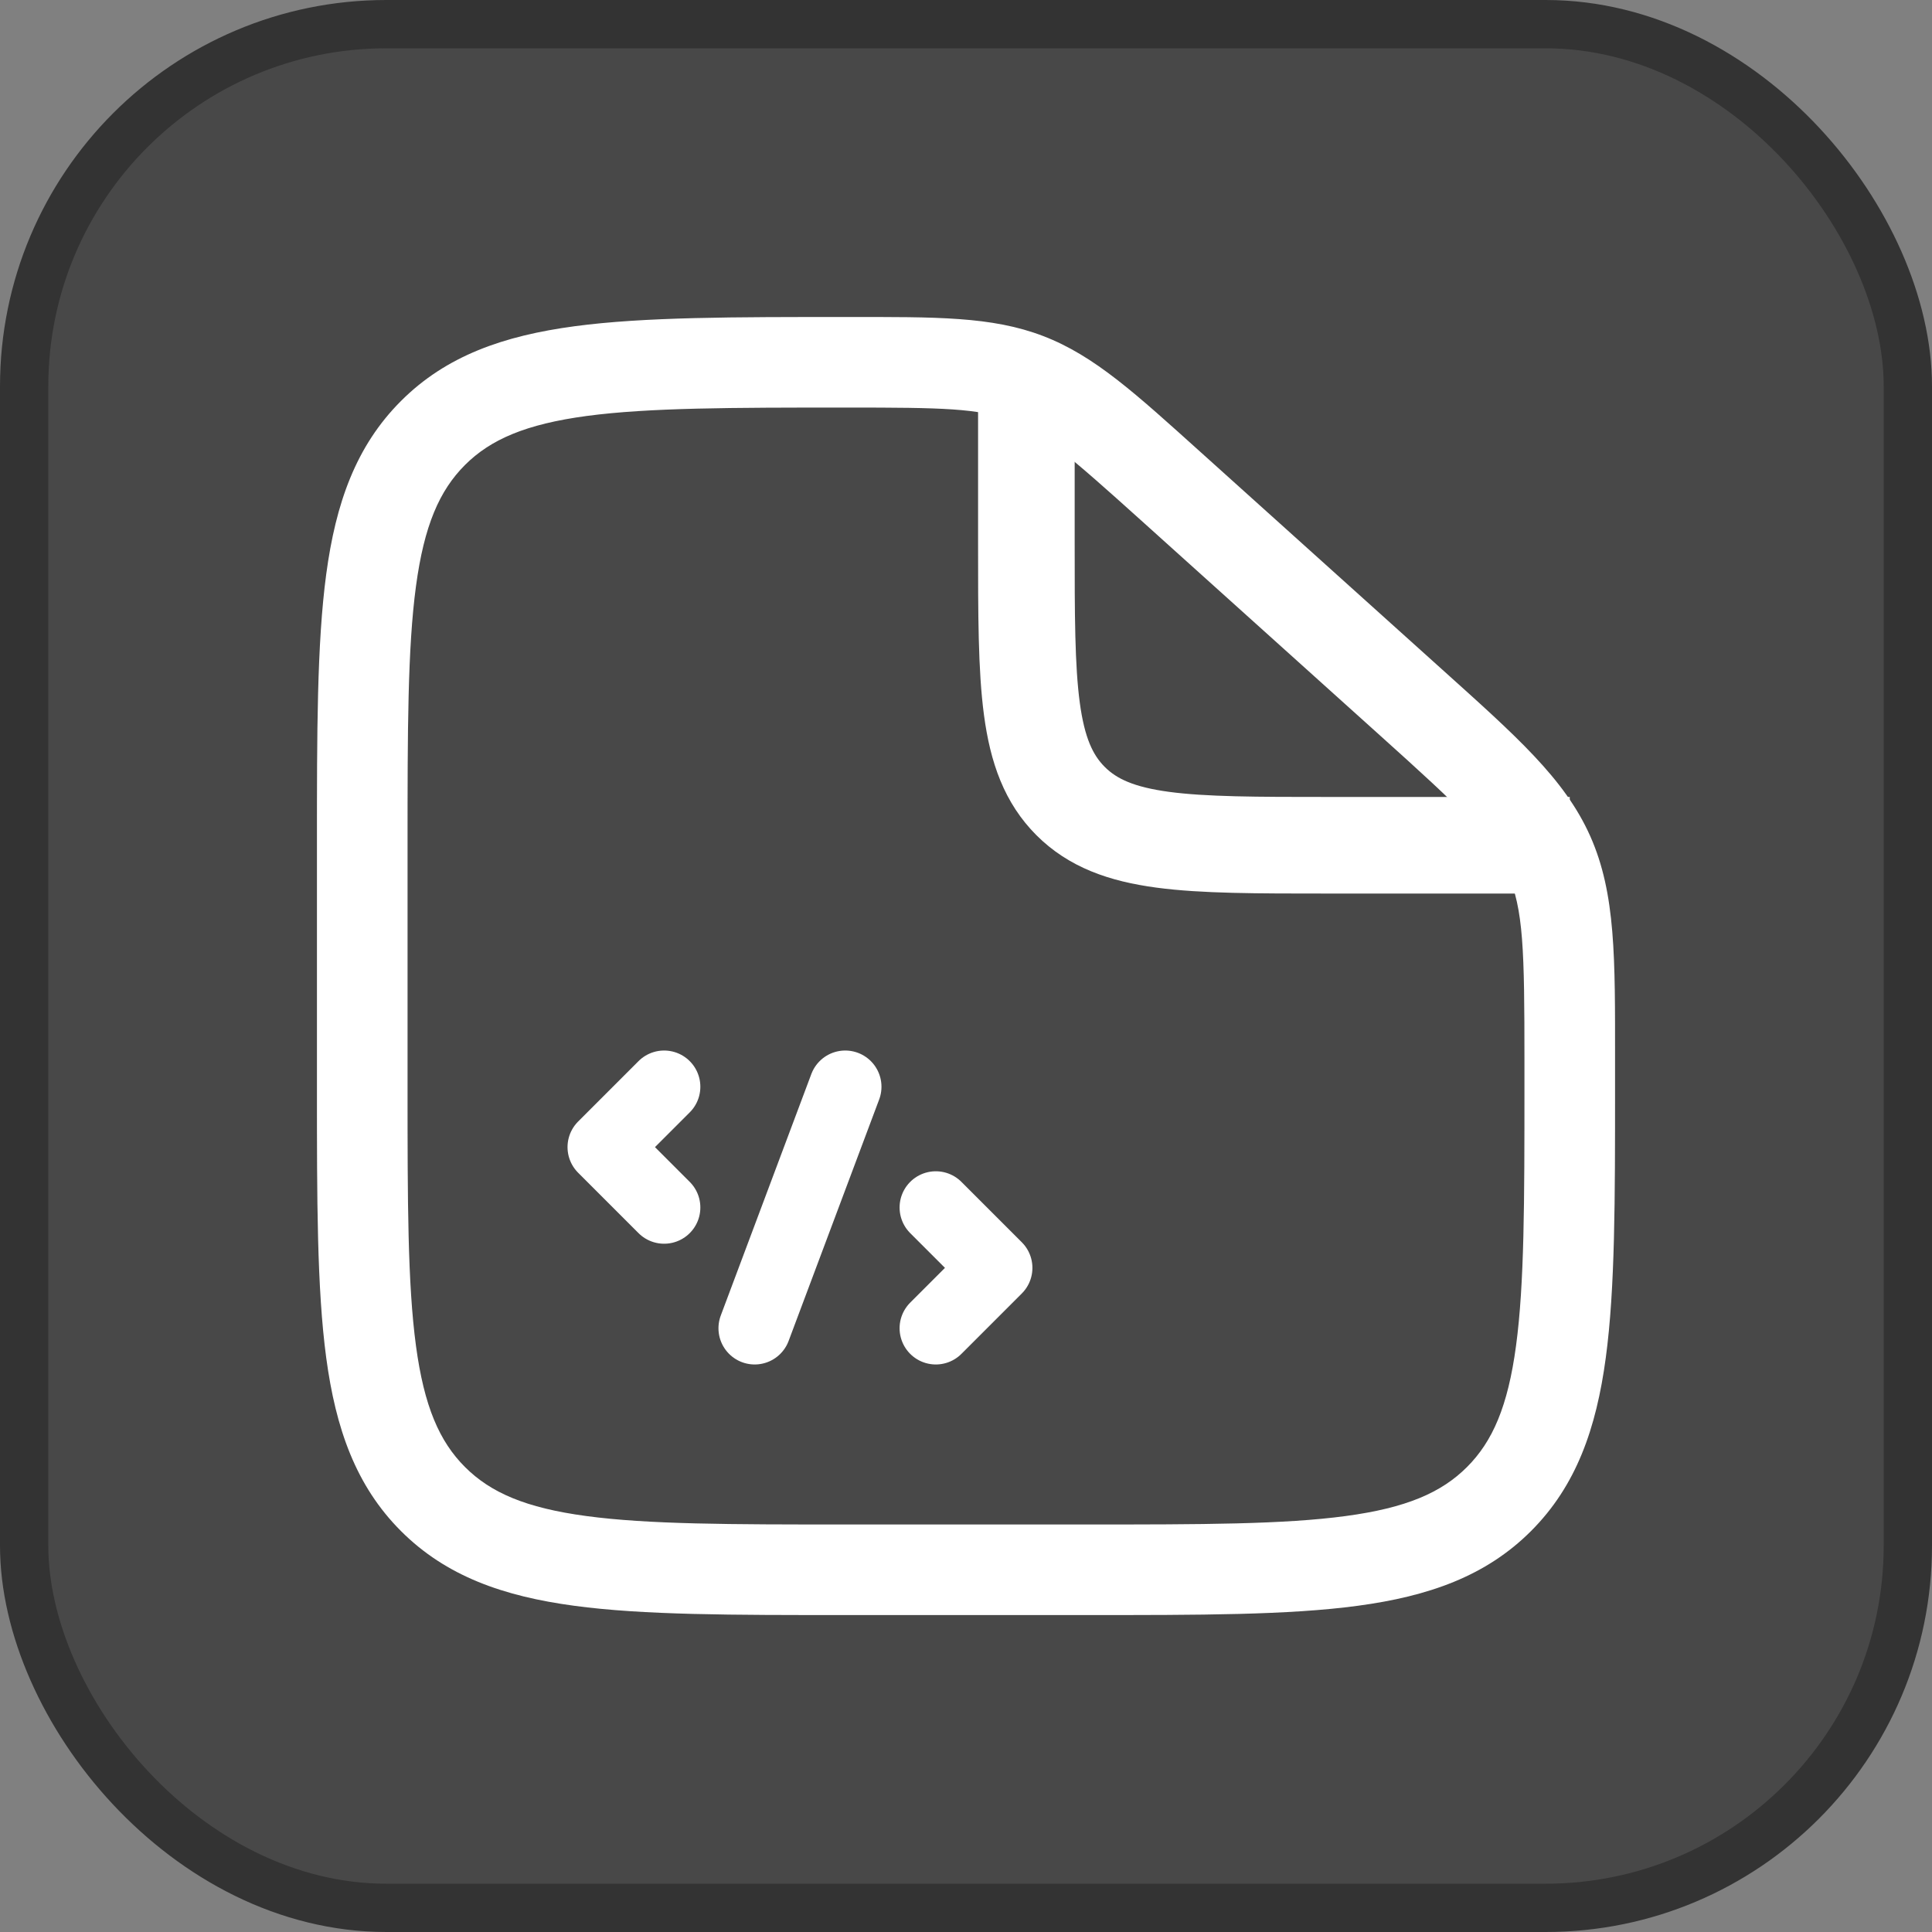
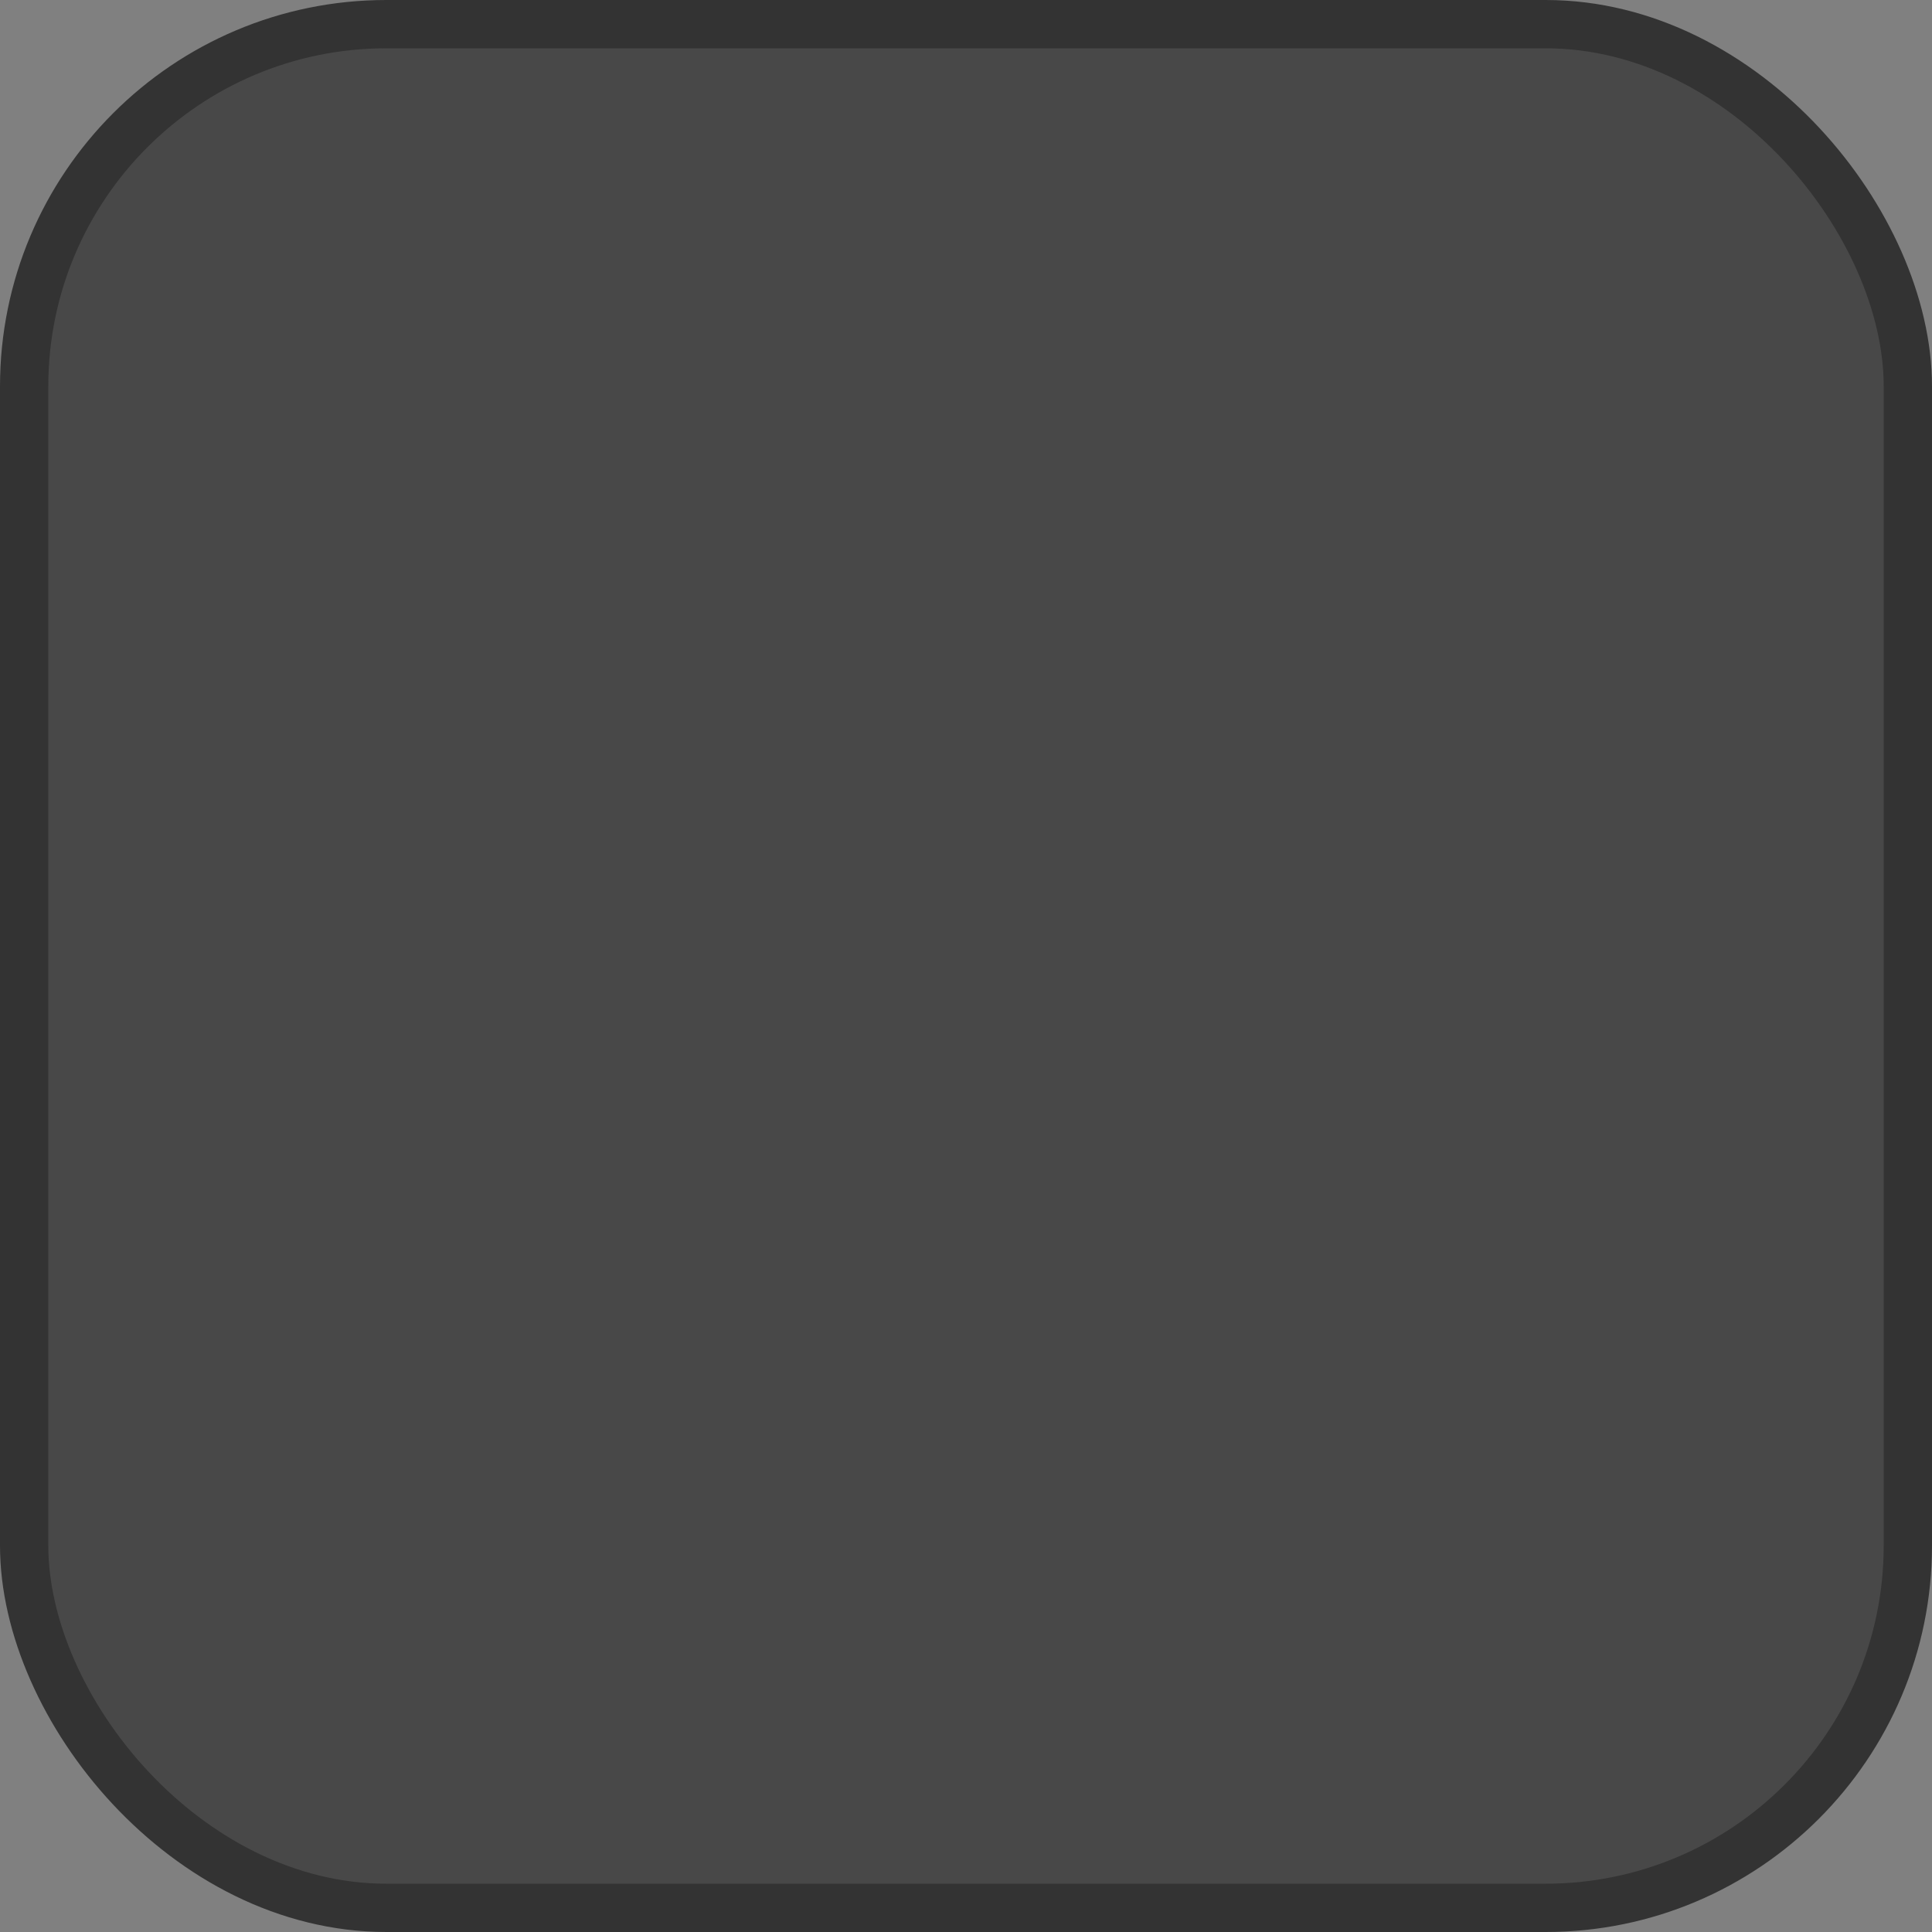
<svg xmlns="http://www.w3.org/2000/svg" width="40" height="40" viewBox="0 0 40 40" fill="none">
  <rect x="0" y="0" width="40" height="40" fill="#808080" stroke="none" />
  <rect x="0.5" y="0.5" width="39" height="39" rx="7.5" fill="#484848" stroke="#333333" />
-   <path d="M22.5 31.563H17.5V33.438H22.5V31.563ZM8.438 22.5V17.5H6.562V22.5H8.438ZM31.562 21.954V22.5H33.438V21.954H31.562ZM23.614 10.764L28.562 15.218L29.817 13.824L24.868 9.37L23.614 10.764ZM33.438 21.954C33.438 19.843 33.456 18.507 32.924 17.311L31.211 18.074C31.544 18.821 31.562 19.678 31.562 21.954H33.438ZM28.562 15.218C30.254 16.74 30.879 17.328 31.211 18.074L32.924 17.311C32.391 16.116 31.386 15.236 29.817 13.824L28.562 15.218ZM17.537 8.438C19.515 8.438 20.261 8.452 20.926 8.707L21.597 6.957C20.533 6.548 19.372 6.563 17.537 6.563V8.438ZM24.868 9.37C23.511 8.149 22.662 7.365 21.597 6.957L20.926 8.707C21.591 8.962 22.152 9.448 23.614 10.764L24.868 9.37ZM17.5 31.563C15.117 31.563 13.423 31.561 12.139 31.388C10.881 31.219 10.156 30.902 9.627 30.373L8.302 31.699C9.237 32.634 10.423 33.049 11.889 33.246C13.327 33.44 15.169 33.438 17.5 33.438V31.563ZM6.562 22.5C6.562 24.831 6.561 26.673 6.754 28.111C6.951 29.577 7.366 30.763 8.302 31.699L9.627 30.373C9.098 29.844 8.781 29.119 8.612 27.862C8.439 26.577 8.438 24.884 8.438 22.5H6.562ZM22.5 33.438C24.831 33.438 26.673 33.44 28.111 33.246C29.577 33.049 30.763 32.634 31.698 31.699L30.373 30.373C29.844 30.902 29.119 31.219 27.861 31.388C26.577 31.561 24.884 31.563 22.5 31.563V33.438ZM31.562 22.5C31.562 24.884 31.561 26.577 31.388 27.862C31.219 29.119 30.902 29.844 30.373 30.373L31.698 31.699C32.634 30.763 33.049 29.577 33.246 28.111C33.44 26.673 33.438 24.831 33.438 22.5H31.562ZM8.438 17.5C8.438 15.117 8.439 13.423 8.612 12.139C8.781 10.881 9.098 10.156 9.627 9.627L8.302 8.302C7.366 9.237 6.951 10.423 6.754 11.889C6.561 13.327 6.562 15.169 6.562 17.5H8.438ZM17.537 6.563C15.194 6.563 13.343 6.561 11.899 6.754C10.428 6.951 9.238 7.365 8.302 8.302L9.627 9.627C10.156 9.099 10.883 8.782 12.147 8.612C13.438 8.44 15.141 8.438 17.537 8.438V6.563Z" fill="white" />
-   <path d="M21.25 8.125V11.25C21.25 14.196 21.25 15.669 22.165 16.585C23.081 17.5 24.554 17.5 27.5 17.5H32.5" stroke="white" stroke-width="2" />
-   <path d="M13.75 22.5L12.5 23.75L13.75 25M19.375 25L20.625 26.25L19.375 27.5M17.5 22.5L15.625 27.5" stroke="white" stroke-width="1.5" stroke-linecap="round" stroke-linejoin="round" />
</svg>